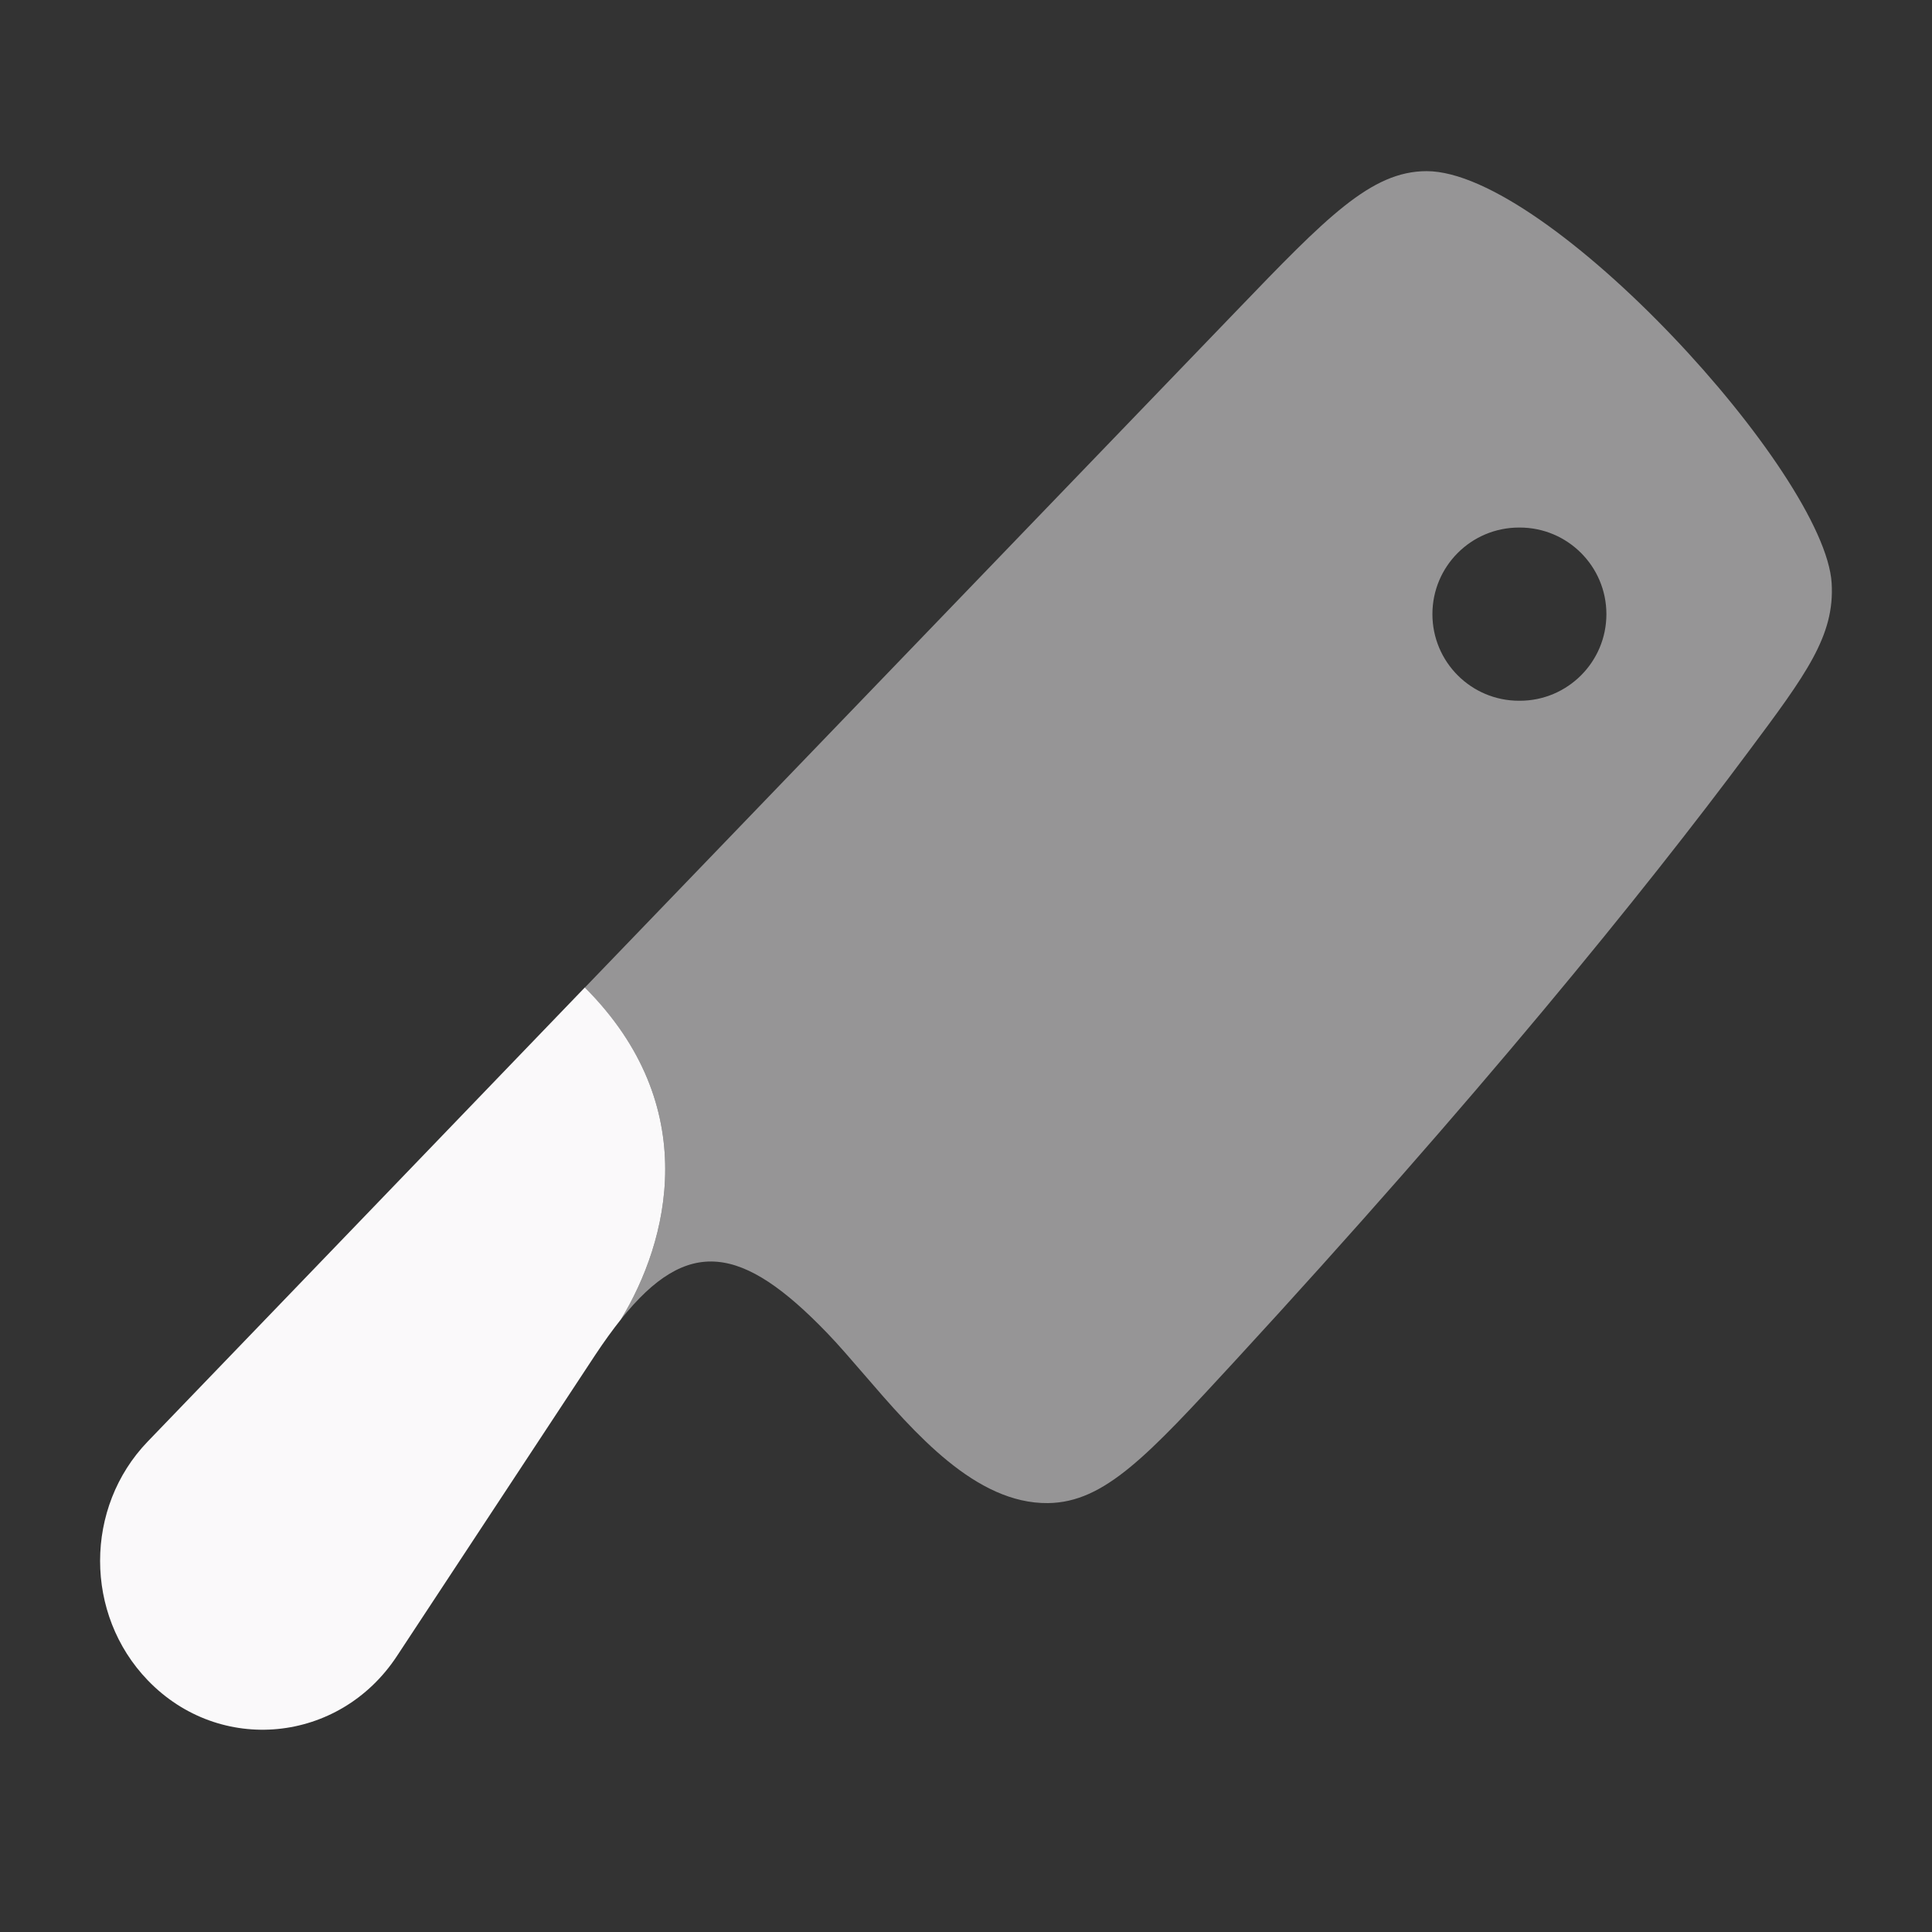
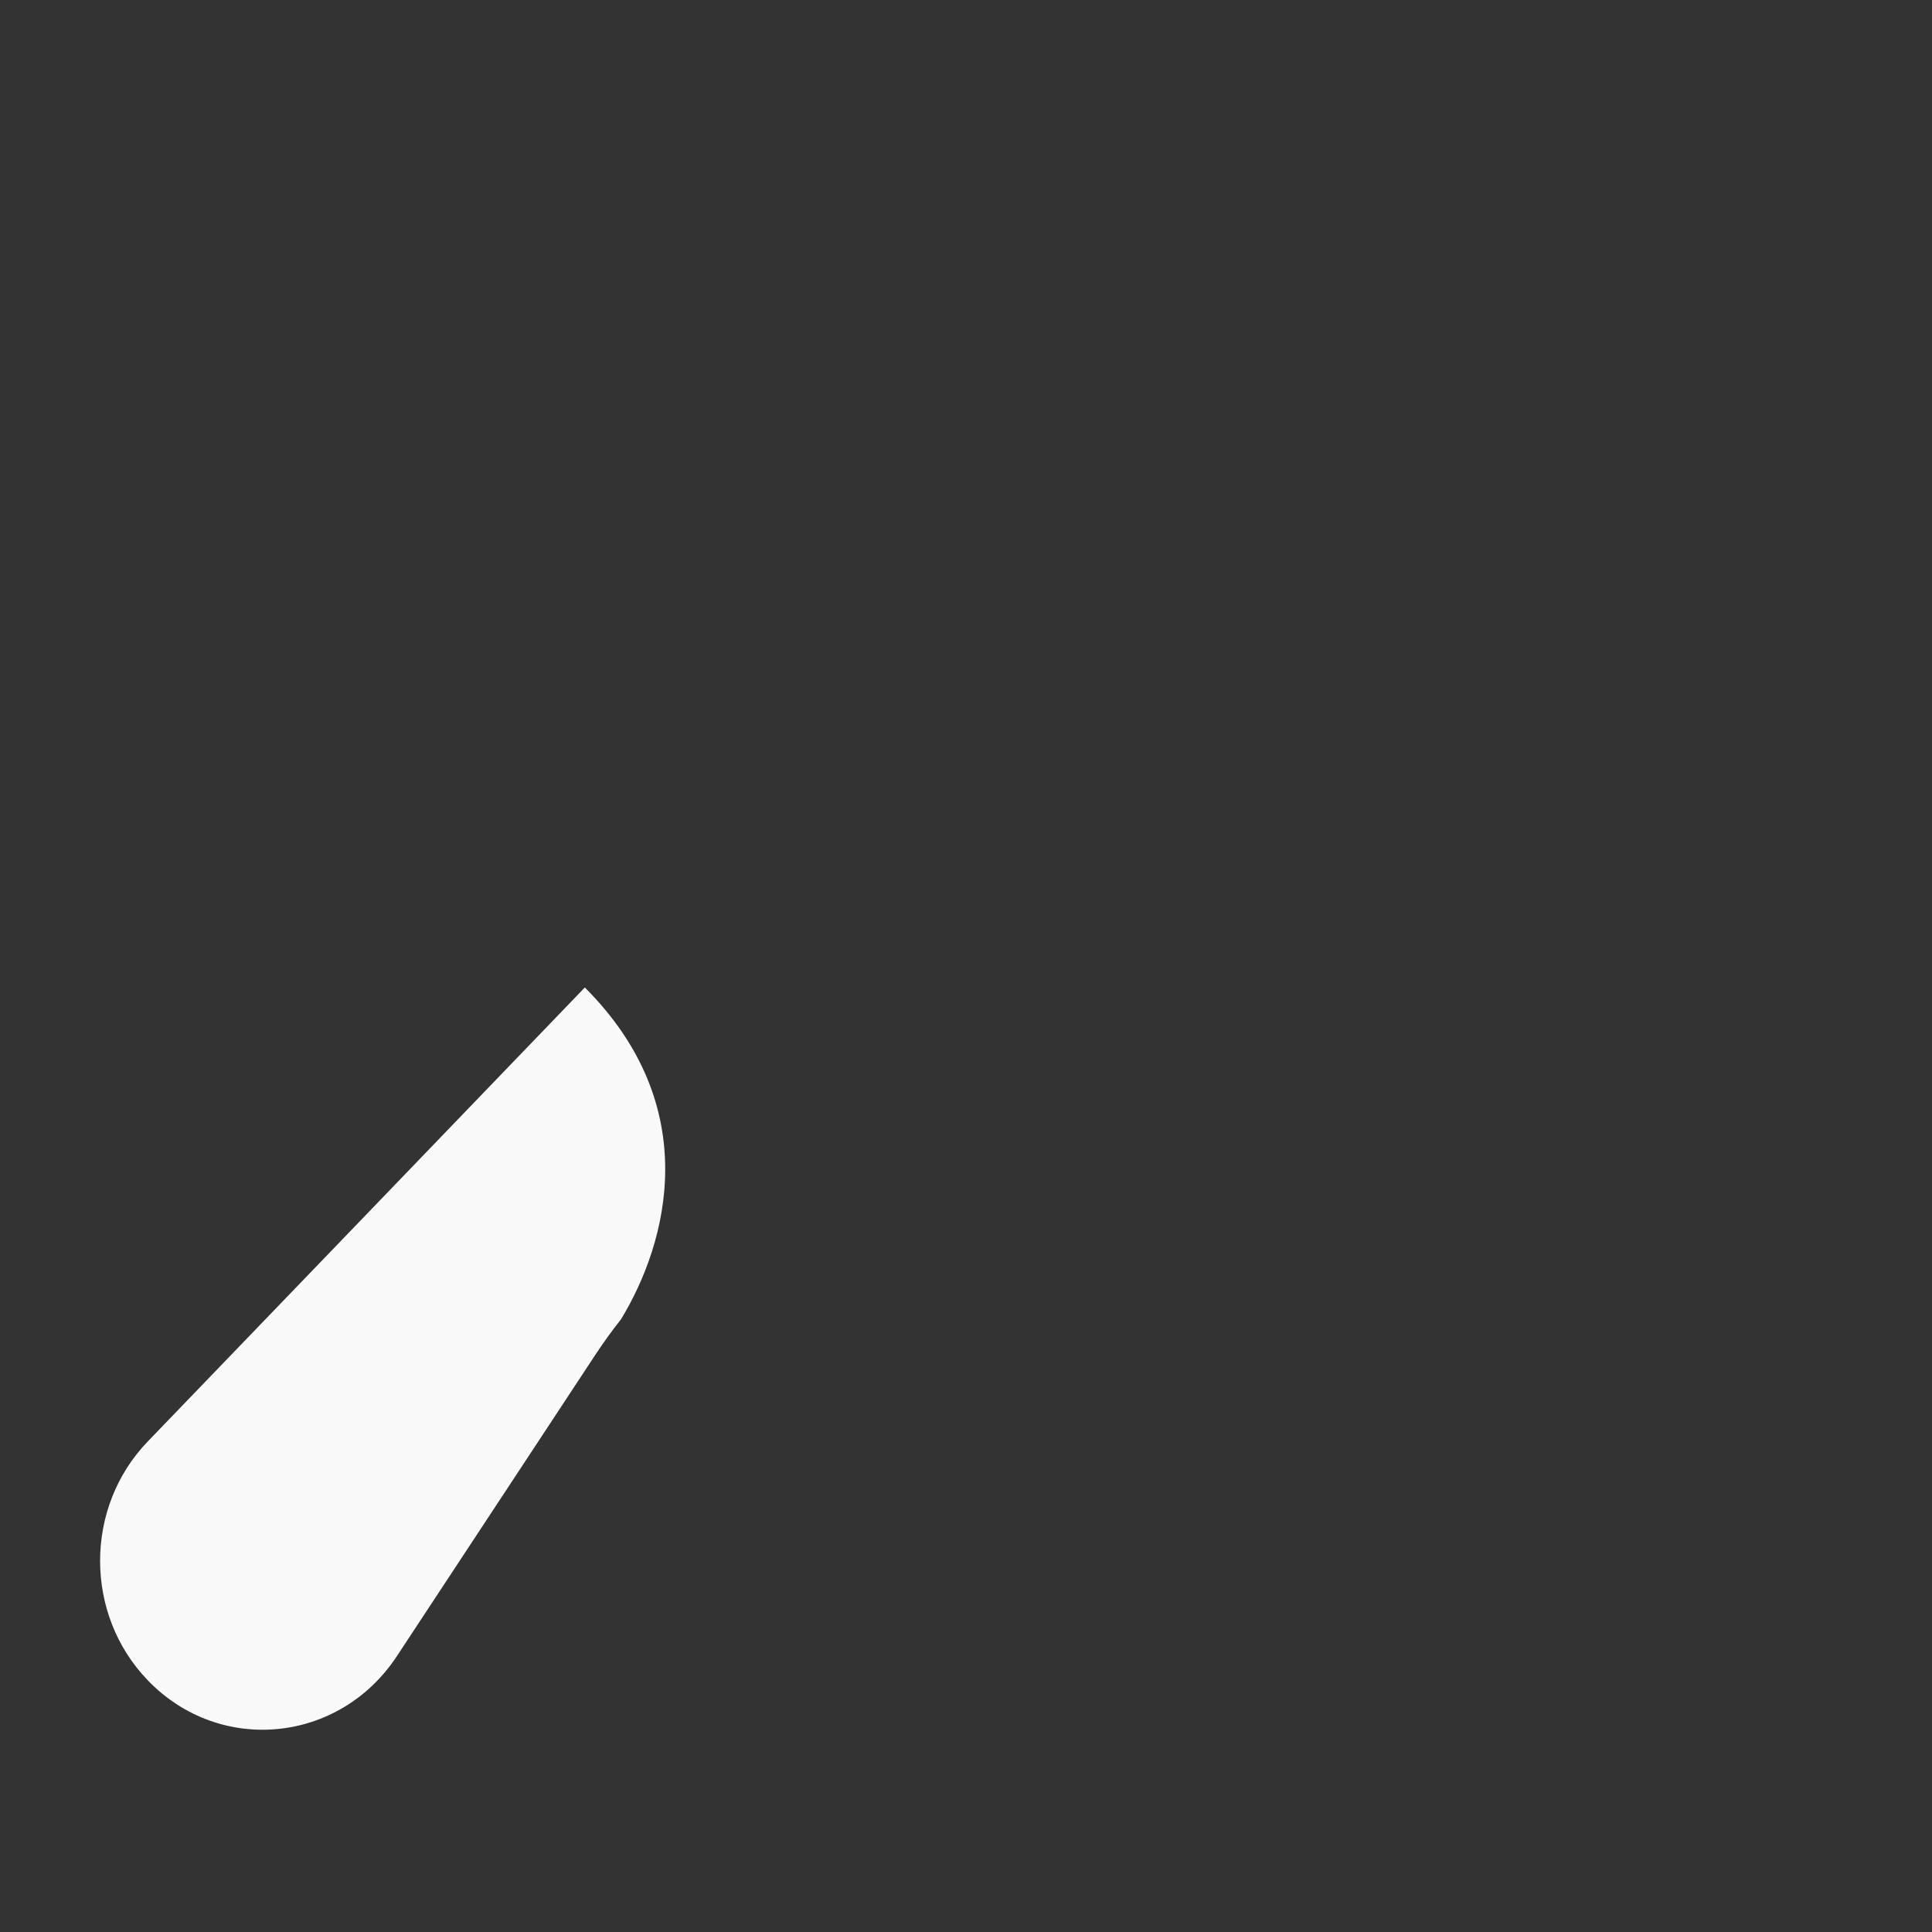
<svg xmlns="http://www.w3.org/2000/svg" width="17" height="17" viewBox="0 0 17 17" fill="none">
  <rect x="0" y="0" width="17" height="17" fill="#333333" stroke="none" />
-   <path fill-rule="evenodd" clip-rule="evenodd" d="M15.387 6.611C14.465 7.851 12.987 9.672 10.864 11.978C10.101 12.806 9.72 13.22 9.222 13.226C8.586 13.233 8.05 12.613 7.603 12.094C7.488 11.961 7.38 11.835 7.277 11.728C6.532 10.955 6.052 10.873 5.464 11.609C5.879 10.927 6.193 9.736 5.146 8.69L10.881 2.734C11.669 1.915 12.064 1.506 12.553 1.506C13.624 1.506 16.058 4.165 16.117 5.131C16.145 5.593 15.893 5.933 15.387 6.611ZM12.604 5.404C12.604 4.983 12.945 4.642 13.366 4.642H13.373C13.793 4.642 14.135 4.983 14.135 5.404C14.135 5.825 13.793 6.166 13.373 6.166H13.366C12.945 6.166 12.604 5.825 12.604 5.404Z" fill="#FAF9FA" fill-opacity="0.5" />
  <path d="M1.3 12.684C0.741 13.264 0.741 14.205 1.3 14.785C1.933 15.443 2.986 15.341 3.492 14.573L5.236 11.925C5.314 11.807 5.39 11.702 5.464 11.609C5.879 10.927 6.193 9.736 5.146 8.689L3.223 10.687L1.3 12.684Z" fill="#FAF9FA" />
</svg>